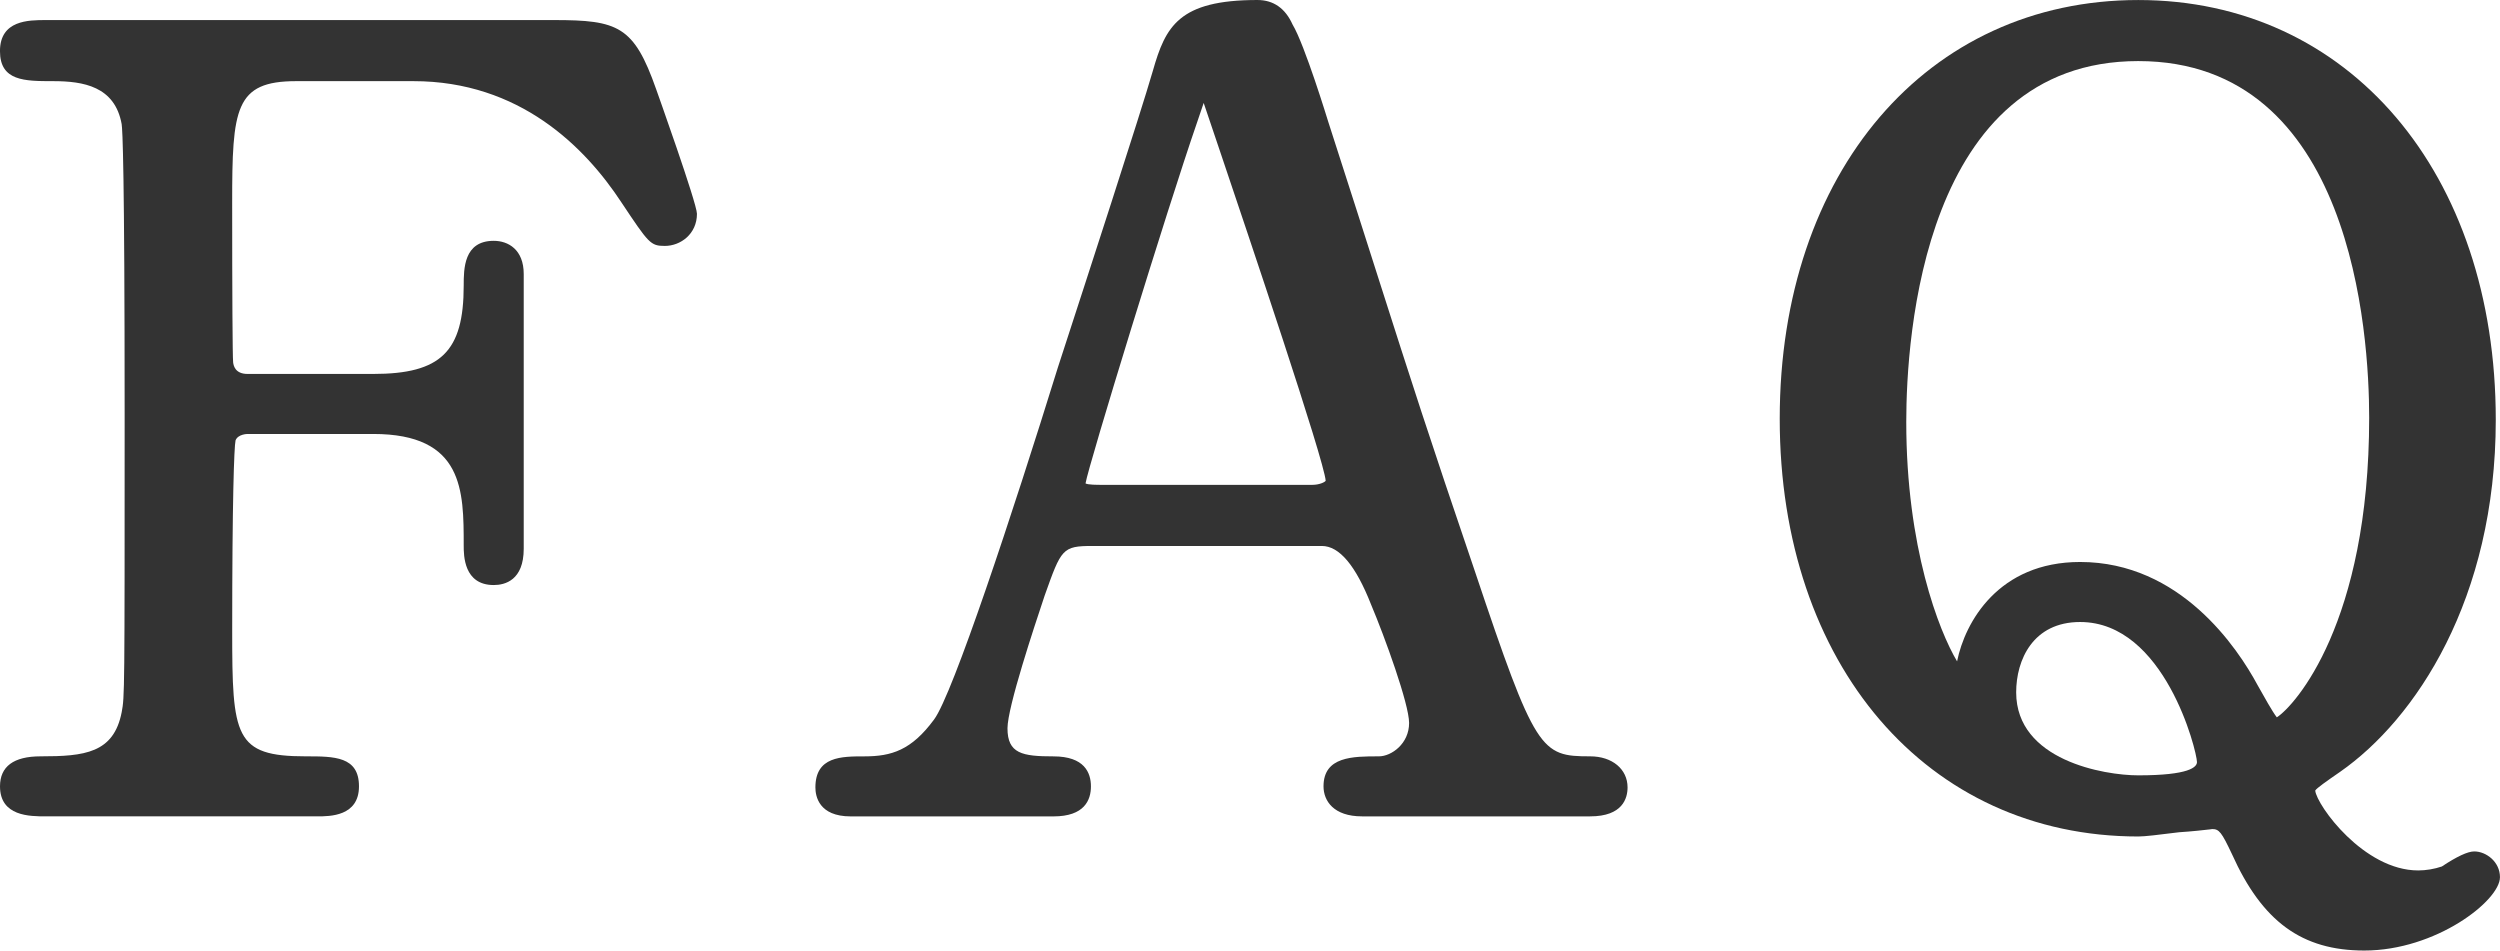
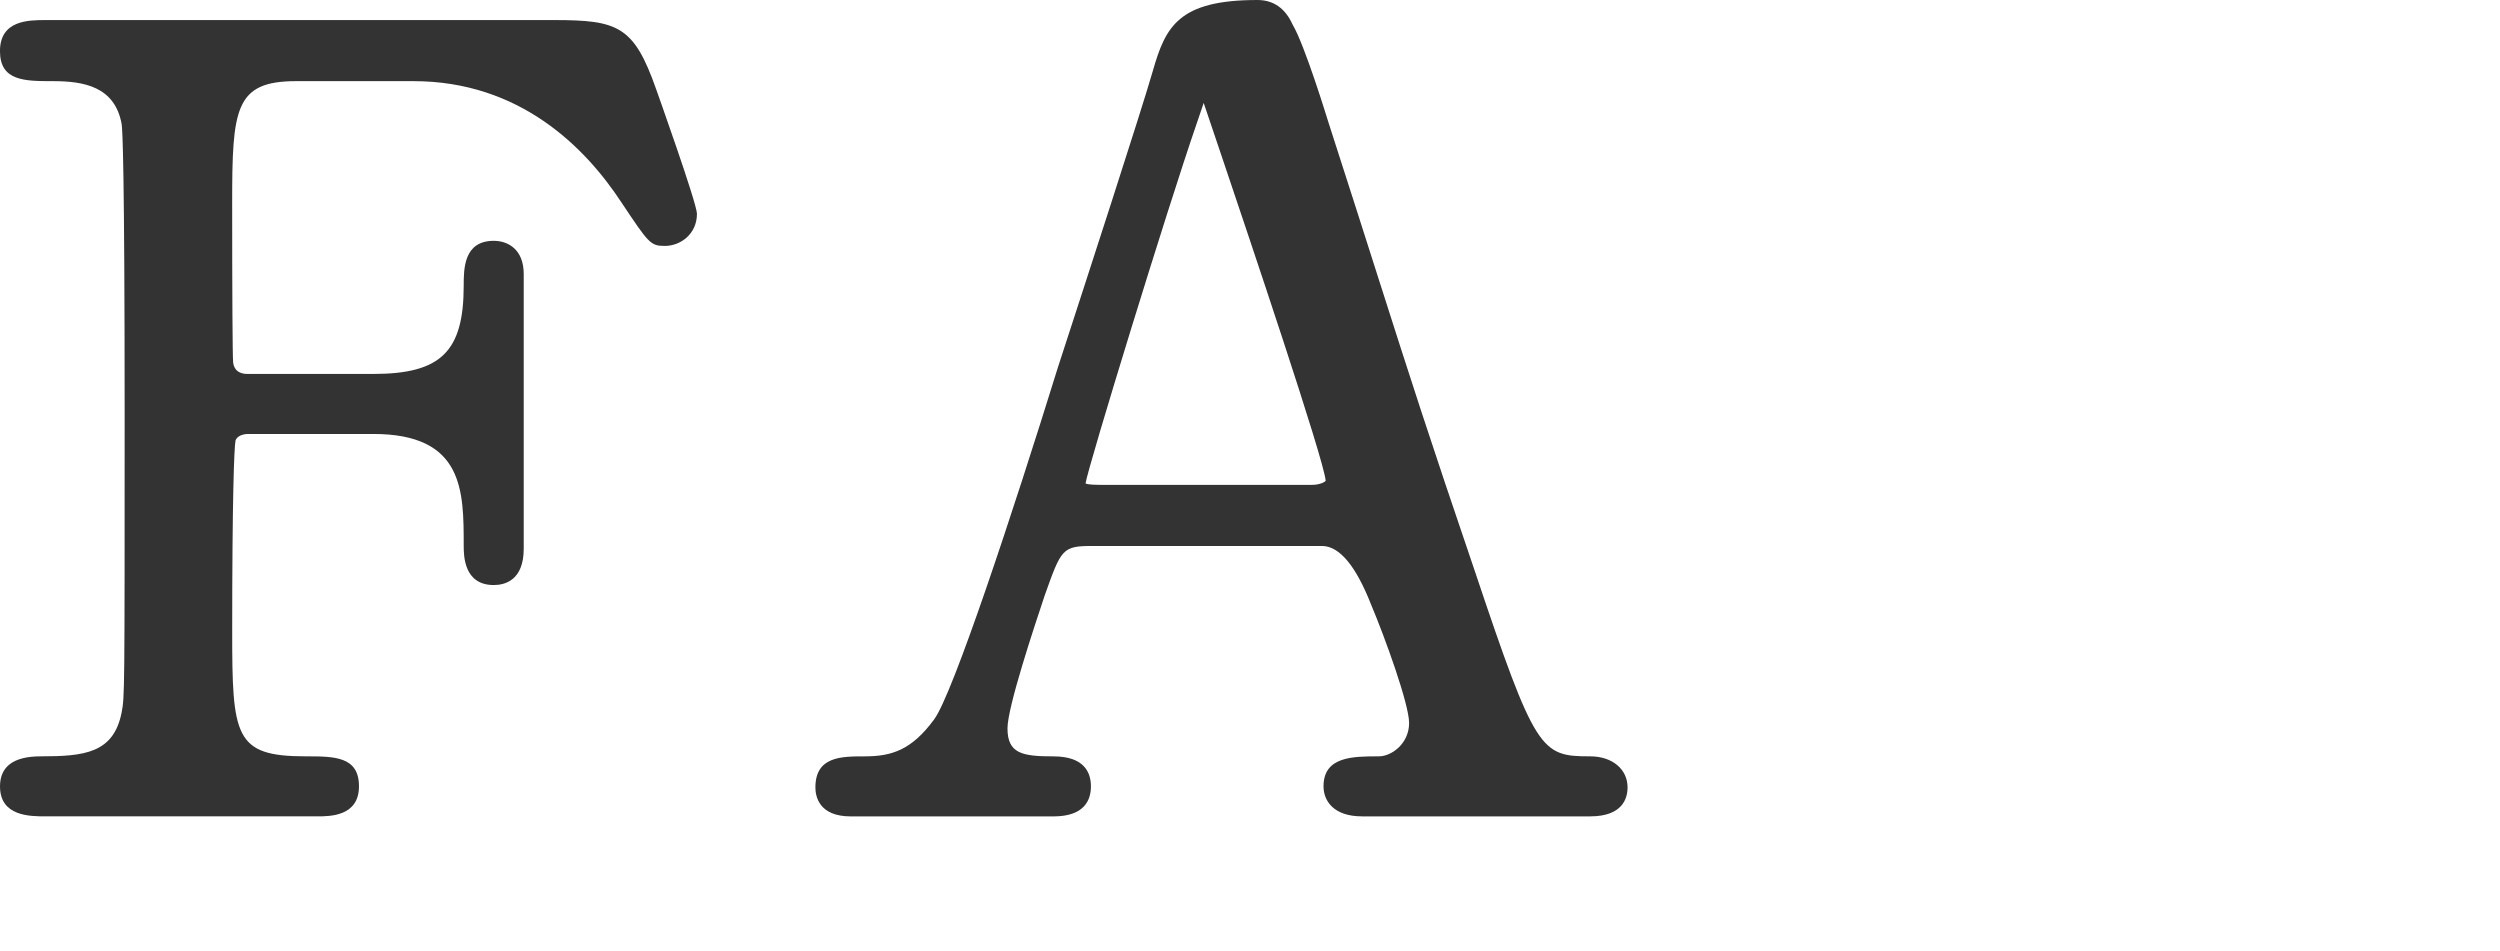
<svg xmlns="http://www.w3.org/2000/svg" viewBox="0 0 82.84 31.497">
  <g fill="#333">
    <path d="m18.356.665h-16.837c-.568 0-1.52 0-1.52 1.029 0 .995.817.995 1.765.995.994 0 2.041.17 2.267 1.422.029.179.099 1.478.099 9.659 0 9.22-.001 9.312-.097 9.824-.263 1.365-1.235 1.468-2.688 1.468-.893 0-1.345.335-1.345.994 0 .995.988.995 1.52.995h8.996c.413 0 1.379 0 1.379-.995 0-.994-.817-.994-1.765-.994-2.361 0-2.436-.657-2.436-4.15 0-4.302.063-6.104.111-6.32.081-.21.396-.212.399-.212h4.165c2.996 0 2.996 1.879 2.996 3.696 0 .324 0 1.31.995 1.31.371 0 .994-.156.994-1.204v-9.102c0-.811-.514-1.1-.994-1.1-.995 0-.995.93-.995 1.484 0 2.188-.756 2.927-2.996 2.927h-4.165c-.427 0-.467-.296-.479-.383-.02-.2-.032-2.319-.032-5.273 0-3.141.091-4.046 2.121-4.046h3.885c3.513 0 5.682 2.178 6.885 4.007.914 1.371.969 1.453 1.446 1.453.523 0 1.064-.398 1.064-1.064 0-.347-1.342-4.099-1.354-4.135-.735-2.088-1.261-2.285-3.385-2.285z" />
    <path d="m52.691 25.062c-1.639 0-1.812-.143-3.824-6.146-1.545-4.538-2.116-6.328-3.154-9.577-.444-1.394-.977-3.061-1.706-5.322-.008-.025-.777-2.544-1.175-3.201-.242-.542-.635-.816-1.167-.816-2.605 0-3.044.875-3.463 2.344-.404 1.401-2.25 7.07-2.944 9.204l-.203.624c-1.509 4.866-3.487 10.841-4.102 11.667-.752 1.023-1.416 1.224-2.31 1.224-.761 0-1.624 0-1.624 1.029 0 .289.114.96 1.169.96h6.721c1.025 0 1.24-.541 1.24-.995 0-.453-.215-.994-1.24-.994-1.037 0-1.525-.092-1.525-.931 0-.702.9-3.402 1.196-4.289l.038-.115c.55-1.544.582-1.637 1.586-1.637h7.597q.867 0 1.63 1.939c.452 1.07 1.261 3.298 1.261 3.927 0 .685-.583 1.105-1.001 1.105-.86 0-1.835 0-1.835.994 0 .481.335.995 1.275.995h7.561c1.078 0 1.239-.602 1.239-.96 0-.606-.51-1.029-1.239-1.029zm-8.763-9.131c-.027.046-.208.135-.443.135h-6.966c-.155 0-.479 0-.549-.048.088-.565 2.703-9.087 3.691-11.946.086-.259.161-.485.224-.661.01.03.021.061.031.091l.513 1.519c.944 2.8 3.453 10.237 3.499 10.911z" />
-     <path d="m81.985 28.213c-.214 0-.574.168-1.072.499-.242.083-.524.131-.783.131-1.806 0-3.361-2.157-3.413-2.646.044-.08.376-.311.827-.623 2.492-1.739 5.156-5.716 5.156-11.662 0-8.19-4.871-13.911-11.846-13.911-6.995 0-11.881 5.706-11.881 13.876 0 8.149 4.886 13.841 11.881 13.841.213 0 .64-.051 1.357-.141.416-.026.813-.071 1.013-.094l.08-.011c.228 0 .309.099.653.828 1.007 2.241 2.318 3.197 4.387 3.197 2.368 0 4.495-1.65 4.495-2.43 0-.504-.45-.854-.854-.854zm-13.057-7.602c2.804 0 3.868 4.28 3.871 4.641 0 .165-.253.44-1.945.44-1.125 0-4.046-.494-4.046-2.751 0-1.075.556-2.33 2.12-2.33zm1.926-18.587c7.1 0 7.651 9.044 7.651 11.816 0 6.807-2.464 9.545-3.06 9.93-.141-.179-.426-.689-.639-1.07-.661-1.227-2.557-4.078-5.879-4.078-2.709 0-3.817 1.997-4.077 3.293-.601-1.008-1.684-3.78-1.684-7.935 0-2.805.555-11.956 7.687-11.956z" />
  </g>
</svg>